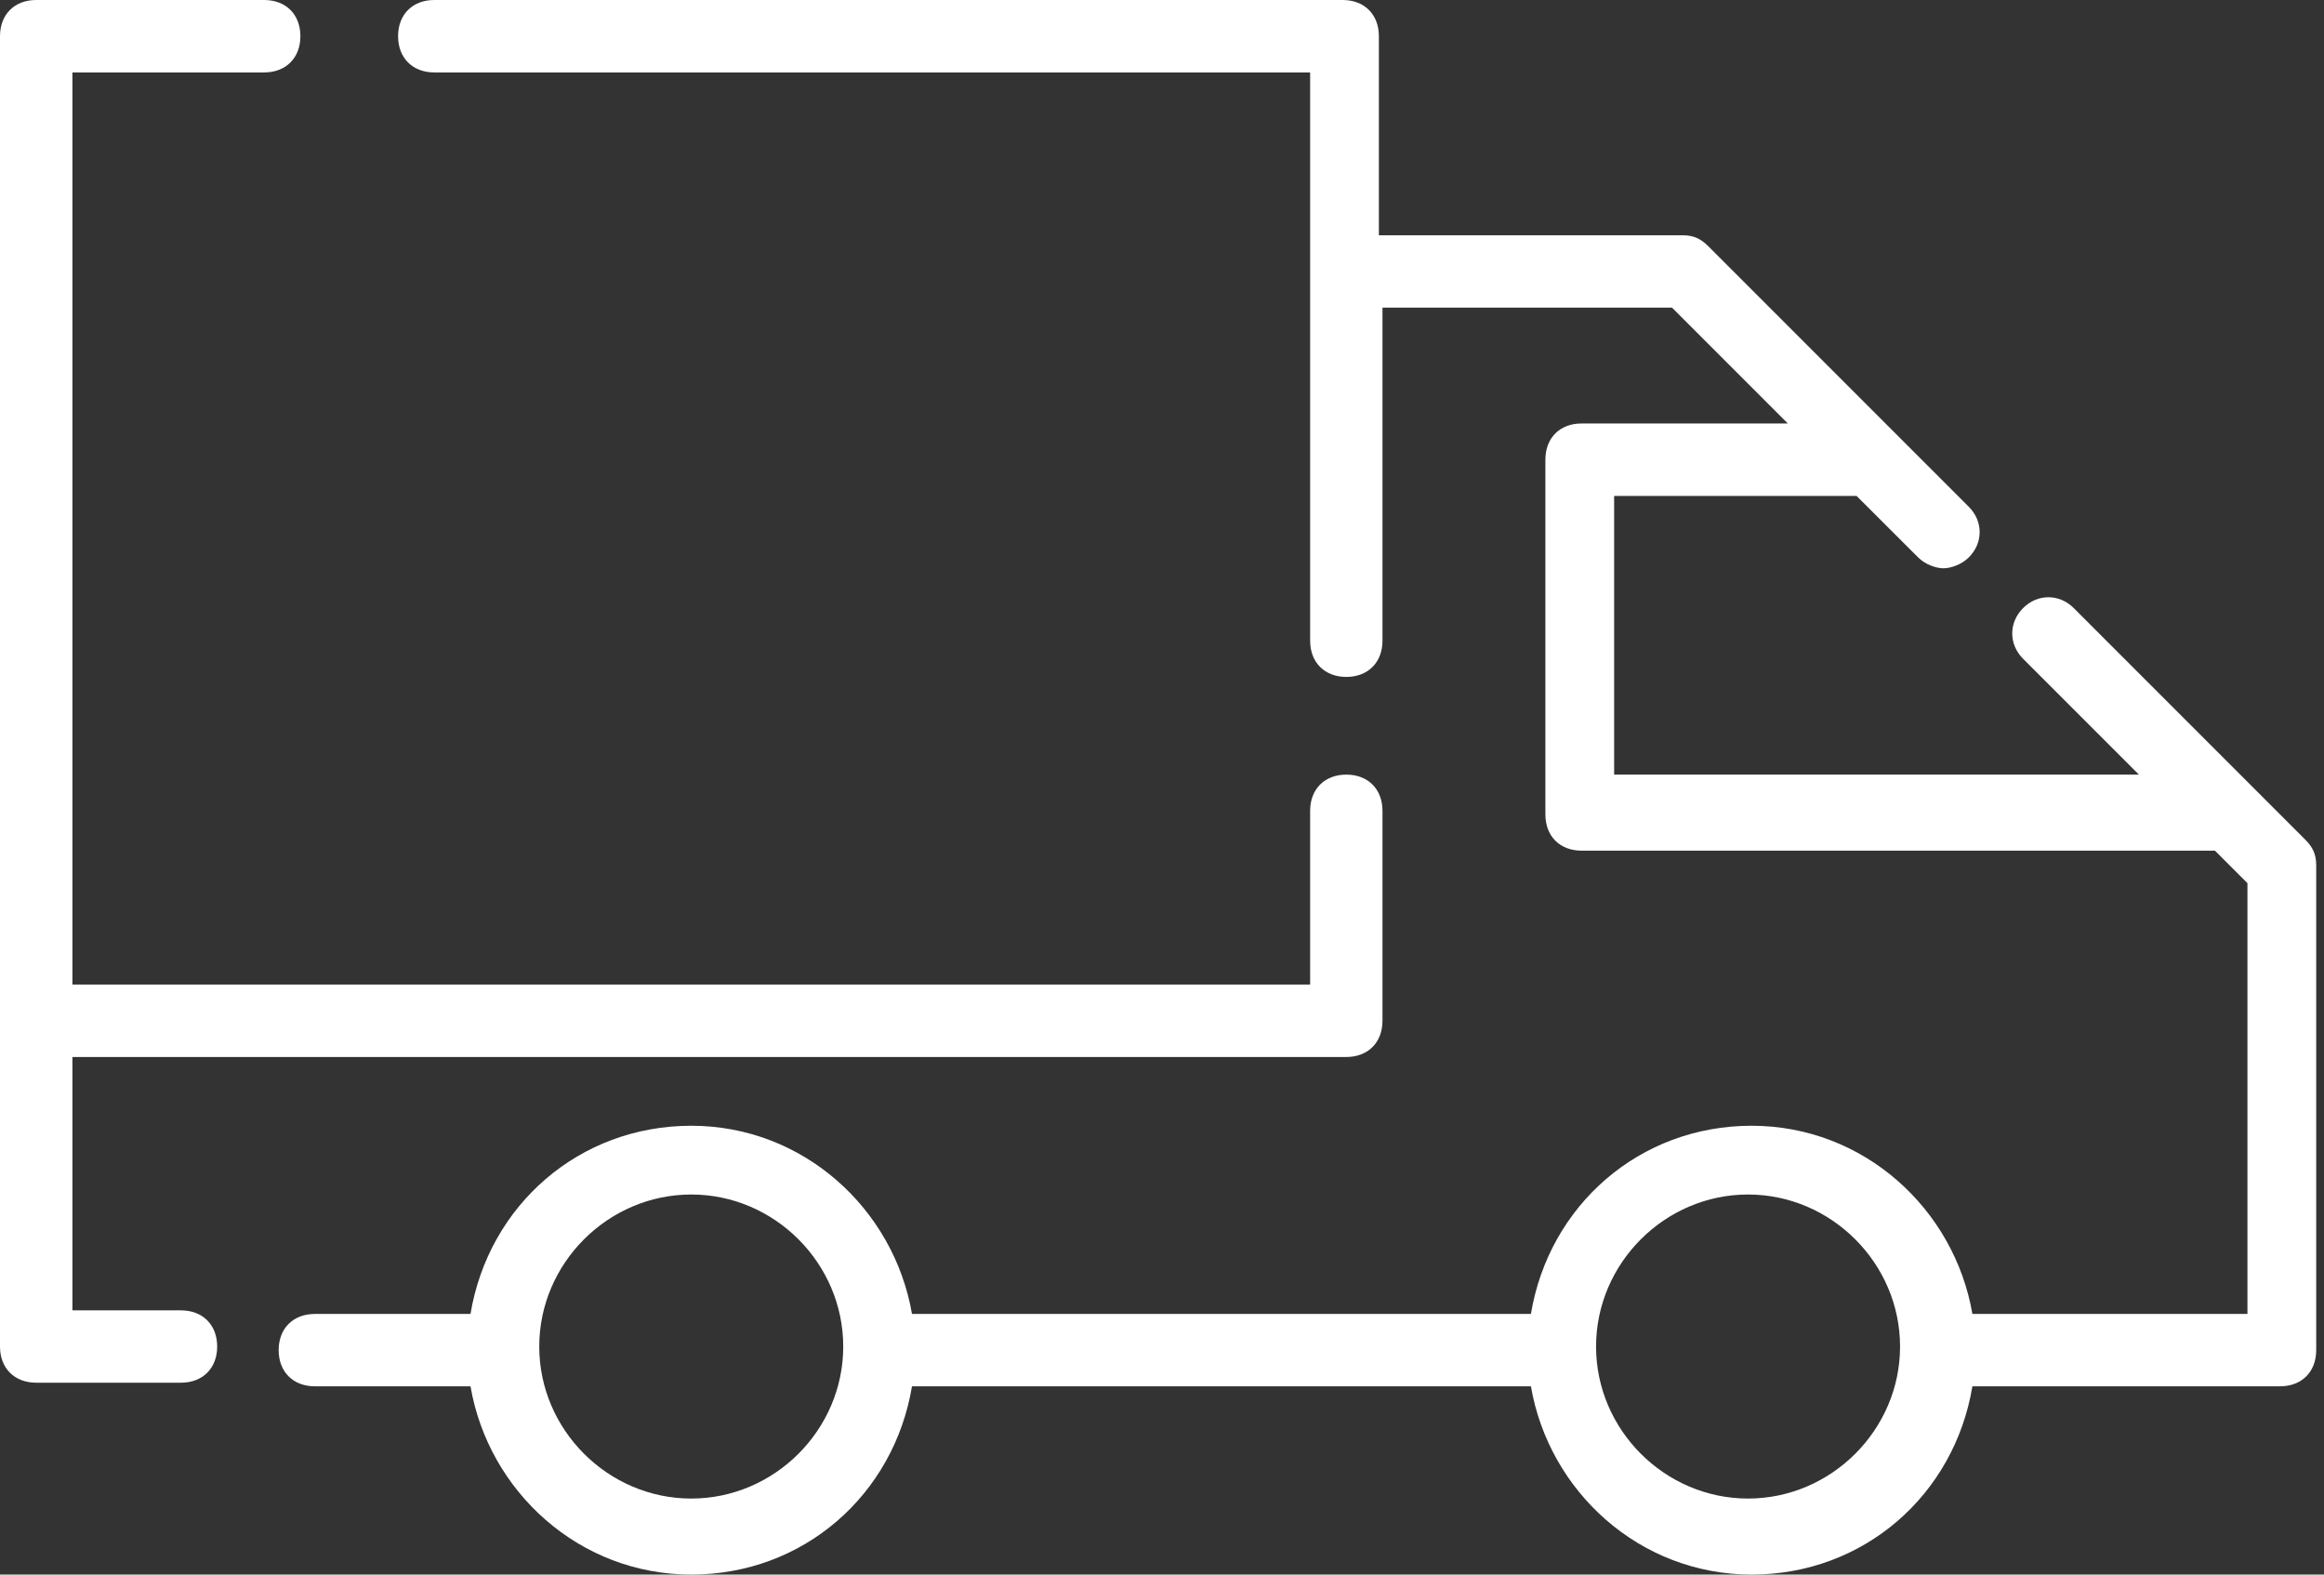
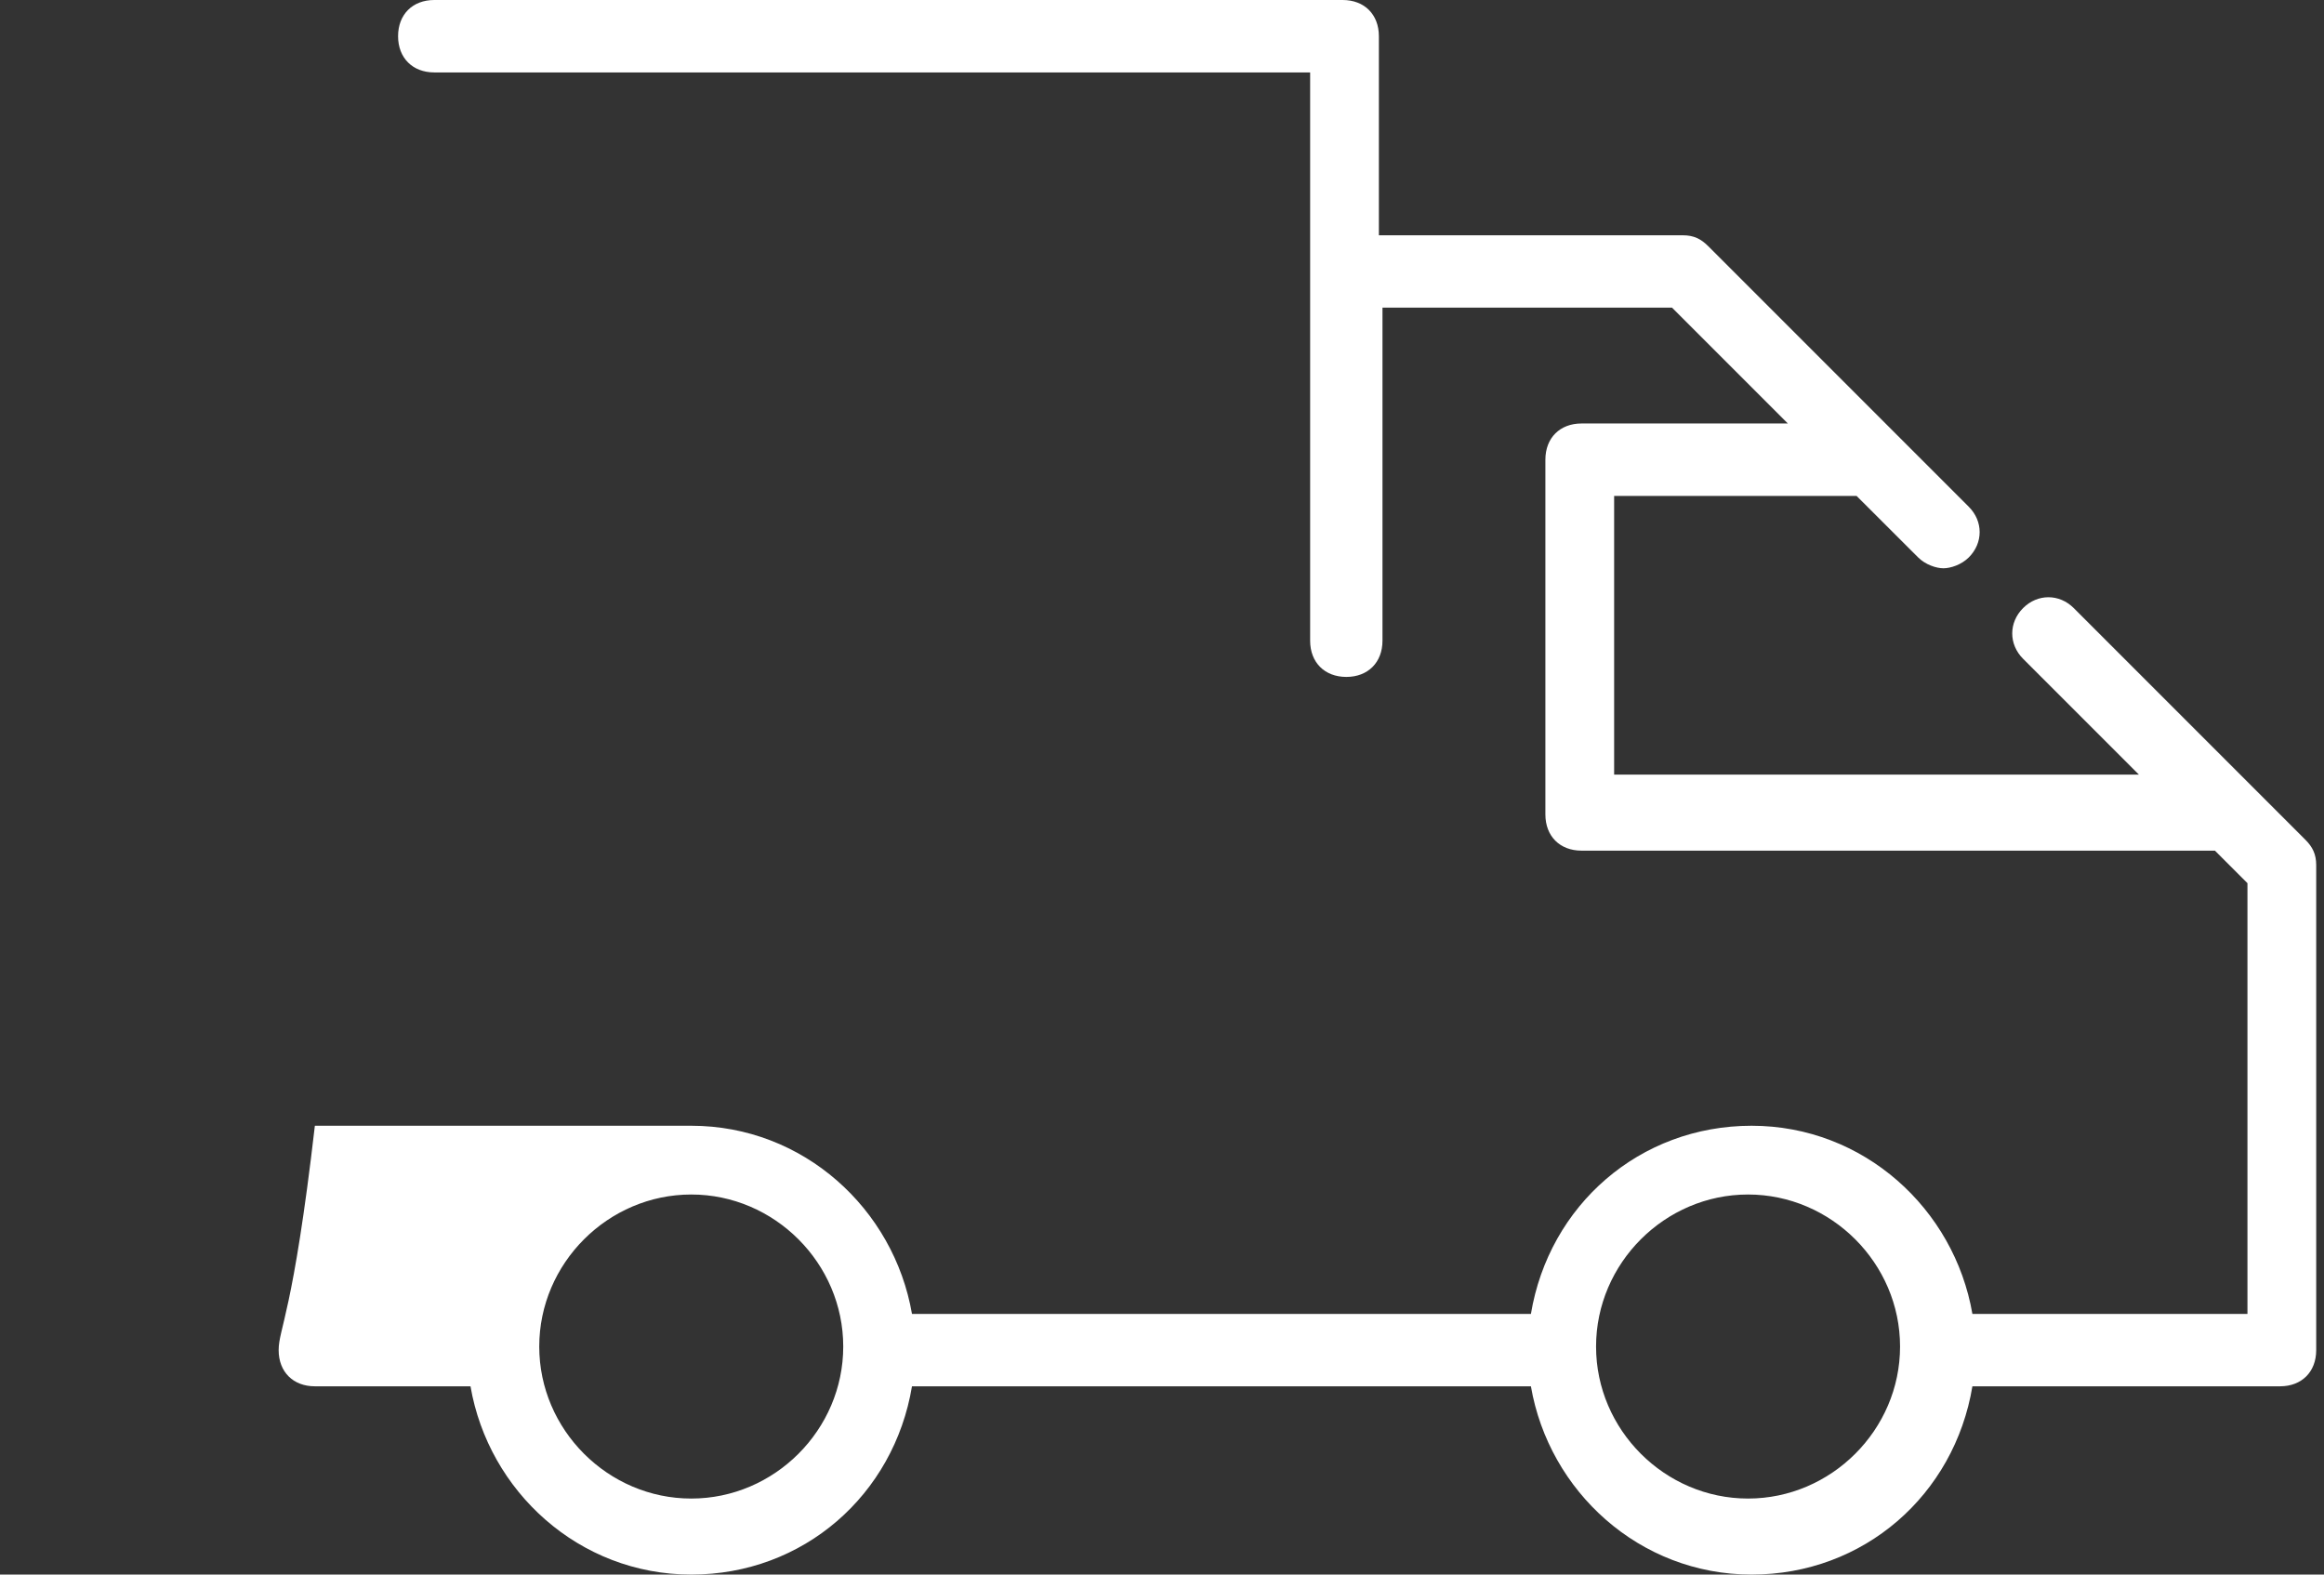
<svg xmlns="http://www.w3.org/2000/svg" fill="none" viewBox="0 0 31 21" height="21" width="31">
  <rect x="0" y="0" width="31" height="21" fill="#333333" stroke="none" />
-   <path fill="white" d="M30.752 11.2L27.662 8.11C27.469 7.917 27.179 7.917 26.986 8.11C26.793 8.303 26.793 8.593 26.986 8.786L28.531 10.331H21.531V6.614H24.765L25.586 7.434C25.683 7.531 25.827 7.579 25.924 7.579C26.02 7.579 26.165 7.531 26.262 7.434C26.455 7.241 26.455 6.952 26.262 6.759L25.296 5.793L22.786 3.283C22.689 3.186 22.593 3.138 22.448 3.138H18.393V0.483C18.393 0.193 18.2 0 17.91 0H5.793C5.503 0 5.31 0.193 5.31 0.483C5.31 0.772 5.503 0.966 5.793 0.966H17.476V8.545C17.476 8.834 17.669 9.028 17.959 9.028C18.248 9.028 18.441 8.834 18.441 8.545V4.103H22.303L23.848 5.648H21.096C20.807 5.648 20.614 5.841 20.614 6.131V10.862C20.614 11.152 20.807 11.345 21.096 11.345H29.545L29.979 11.779V17.524H26.31C26.069 16.124 24.862 15.014 23.365 15.014C21.869 15.014 20.662 16.076 20.421 17.524H12.165C11.924 16.124 10.717 15.014 9.221 15.014C7.724 15.014 6.517 16.076 6.276 17.524H4.2C3.91 17.524 3.717 17.717 3.717 18.007C3.717 18.296 3.91 18.489 4.2 18.489H6.276C6.517 19.89 7.724 21 9.221 21C10.717 21 11.924 19.938 12.165 18.489H20.421C20.662 19.89 21.869 21 23.365 21C24.862 21 26.069 19.938 26.31 18.489H30.414C30.703 18.489 30.896 18.296 30.896 18.007V11.538C30.896 11.393 30.848 11.296 30.752 11.2ZM9.221 19.986C8.11 19.986 7.193 19.069 7.193 17.959C7.193 16.848 8.11 15.931 9.221 15.931C10.331 15.931 11.248 16.848 11.248 17.959C11.248 19.069 10.331 19.986 9.221 19.986ZM23.317 19.986C22.207 19.986 21.29 19.069 21.29 17.959C21.29 16.848 22.207 15.931 23.317 15.931C24.427 15.931 25.345 16.848 25.345 17.959C25.345 19.069 24.427 19.986 23.317 19.986Z" />
-   <path fill="white" d="M2.414 17.476H0.966V14.097H17.959C18.248 14.097 18.441 13.903 18.441 13.614V10.814C18.441 10.524 18.248 10.331 17.959 10.331C17.669 10.331 17.476 10.524 17.476 10.814V13.131H0.966V0.966H3.524C3.814 0.966 4.007 0.772 4.007 0.483C4.007 0.193 3.814 0 3.524 0H0.483C0.193 0 0 0.193 0 0.483V17.959C0 18.248 0.193 18.441 0.483 18.441H2.414C2.703 18.441 2.897 18.248 2.897 17.959C2.897 17.669 2.703 17.476 2.414 17.476Z" />
+   <path fill="white" d="M30.752 11.2L27.662 8.11C27.469 7.917 27.179 7.917 26.986 8.11C26.793 8.303 26.793 8.593 26.986 8.786L28.531 10.331H21.531V6.614H24.765L25.586 7.434C25.683 7.531 25.827 7.579 25.924 7.579C26.02 7.579 26.165 7.531 26.262 7.434C26.455 7.241 26.455 6.952 26.262 6.759L25.296 5.793L22.786 3.283C22.689 3.186 22.593 3.138 22.448 3.138H18.393V0.483C18.393 0.193 18.2 0 17.91 0H5.793C5.503 0 5.31 0.193 5.31 0.483C5.31 0.772 5.503 0.966 5.793 0.966H17.476V8.545C17.476 8.834 17.669 9.028 17.959 9.028C18.248 9.028 18.441 8.834 18.441 8.545V4.103H22.303L23.848 5.648H21.096C20.807 5.648 20.614 5.841 20.614 6.131V10.862C20.614 11.152 20.807 11.345 21.096 11.345H29.545L29.979 11.779V17.524H26.31C26.069 16.124 24.862 15.014 23.365 15.014C21.869 15.014 20.662 16.076 20.421 17.524H12.165C11.924 16.124 10.717 15.014 9.221 15.014H4.2C3.91 17.524 3.717 17.717 3.717 18.007C3.717 18.296 3.91 18.489 4.2 18.489H6.276C6.517 19.89 7.724 21 9.221 21C10.717 21 11.924 19.938 12.165 18.489H20.421C20.662 19.89 21.869 21 23.365 21C24.862 21 26.069 19.938 26.31 18.489H30.414C30.703 18.489 30.896 18.296 30.896 18.007V11.538C30.896 11.393 30.848 11.296 30.752 11.2ZM9.221 19.986C8.11 19.986 7.193 19.069 7.193 17.959C7.193 16.848 8.11 15.931 9.221 15.931C10.331 15.931 11.248 16.848 11.248 17.959C11.248 19.069 10.331 19.986 9.221 19.986ZM23.317 19.986C22.207 19.986 21.29 19.069 21.29 17.959C21.29 16.848 22.207 15.931 23.317 15.931C24.427 15.931 25.345 16.848 25.345 17.959C25.345 19.069 24.427 19.986 23.317 19.986Z" />
</svg>